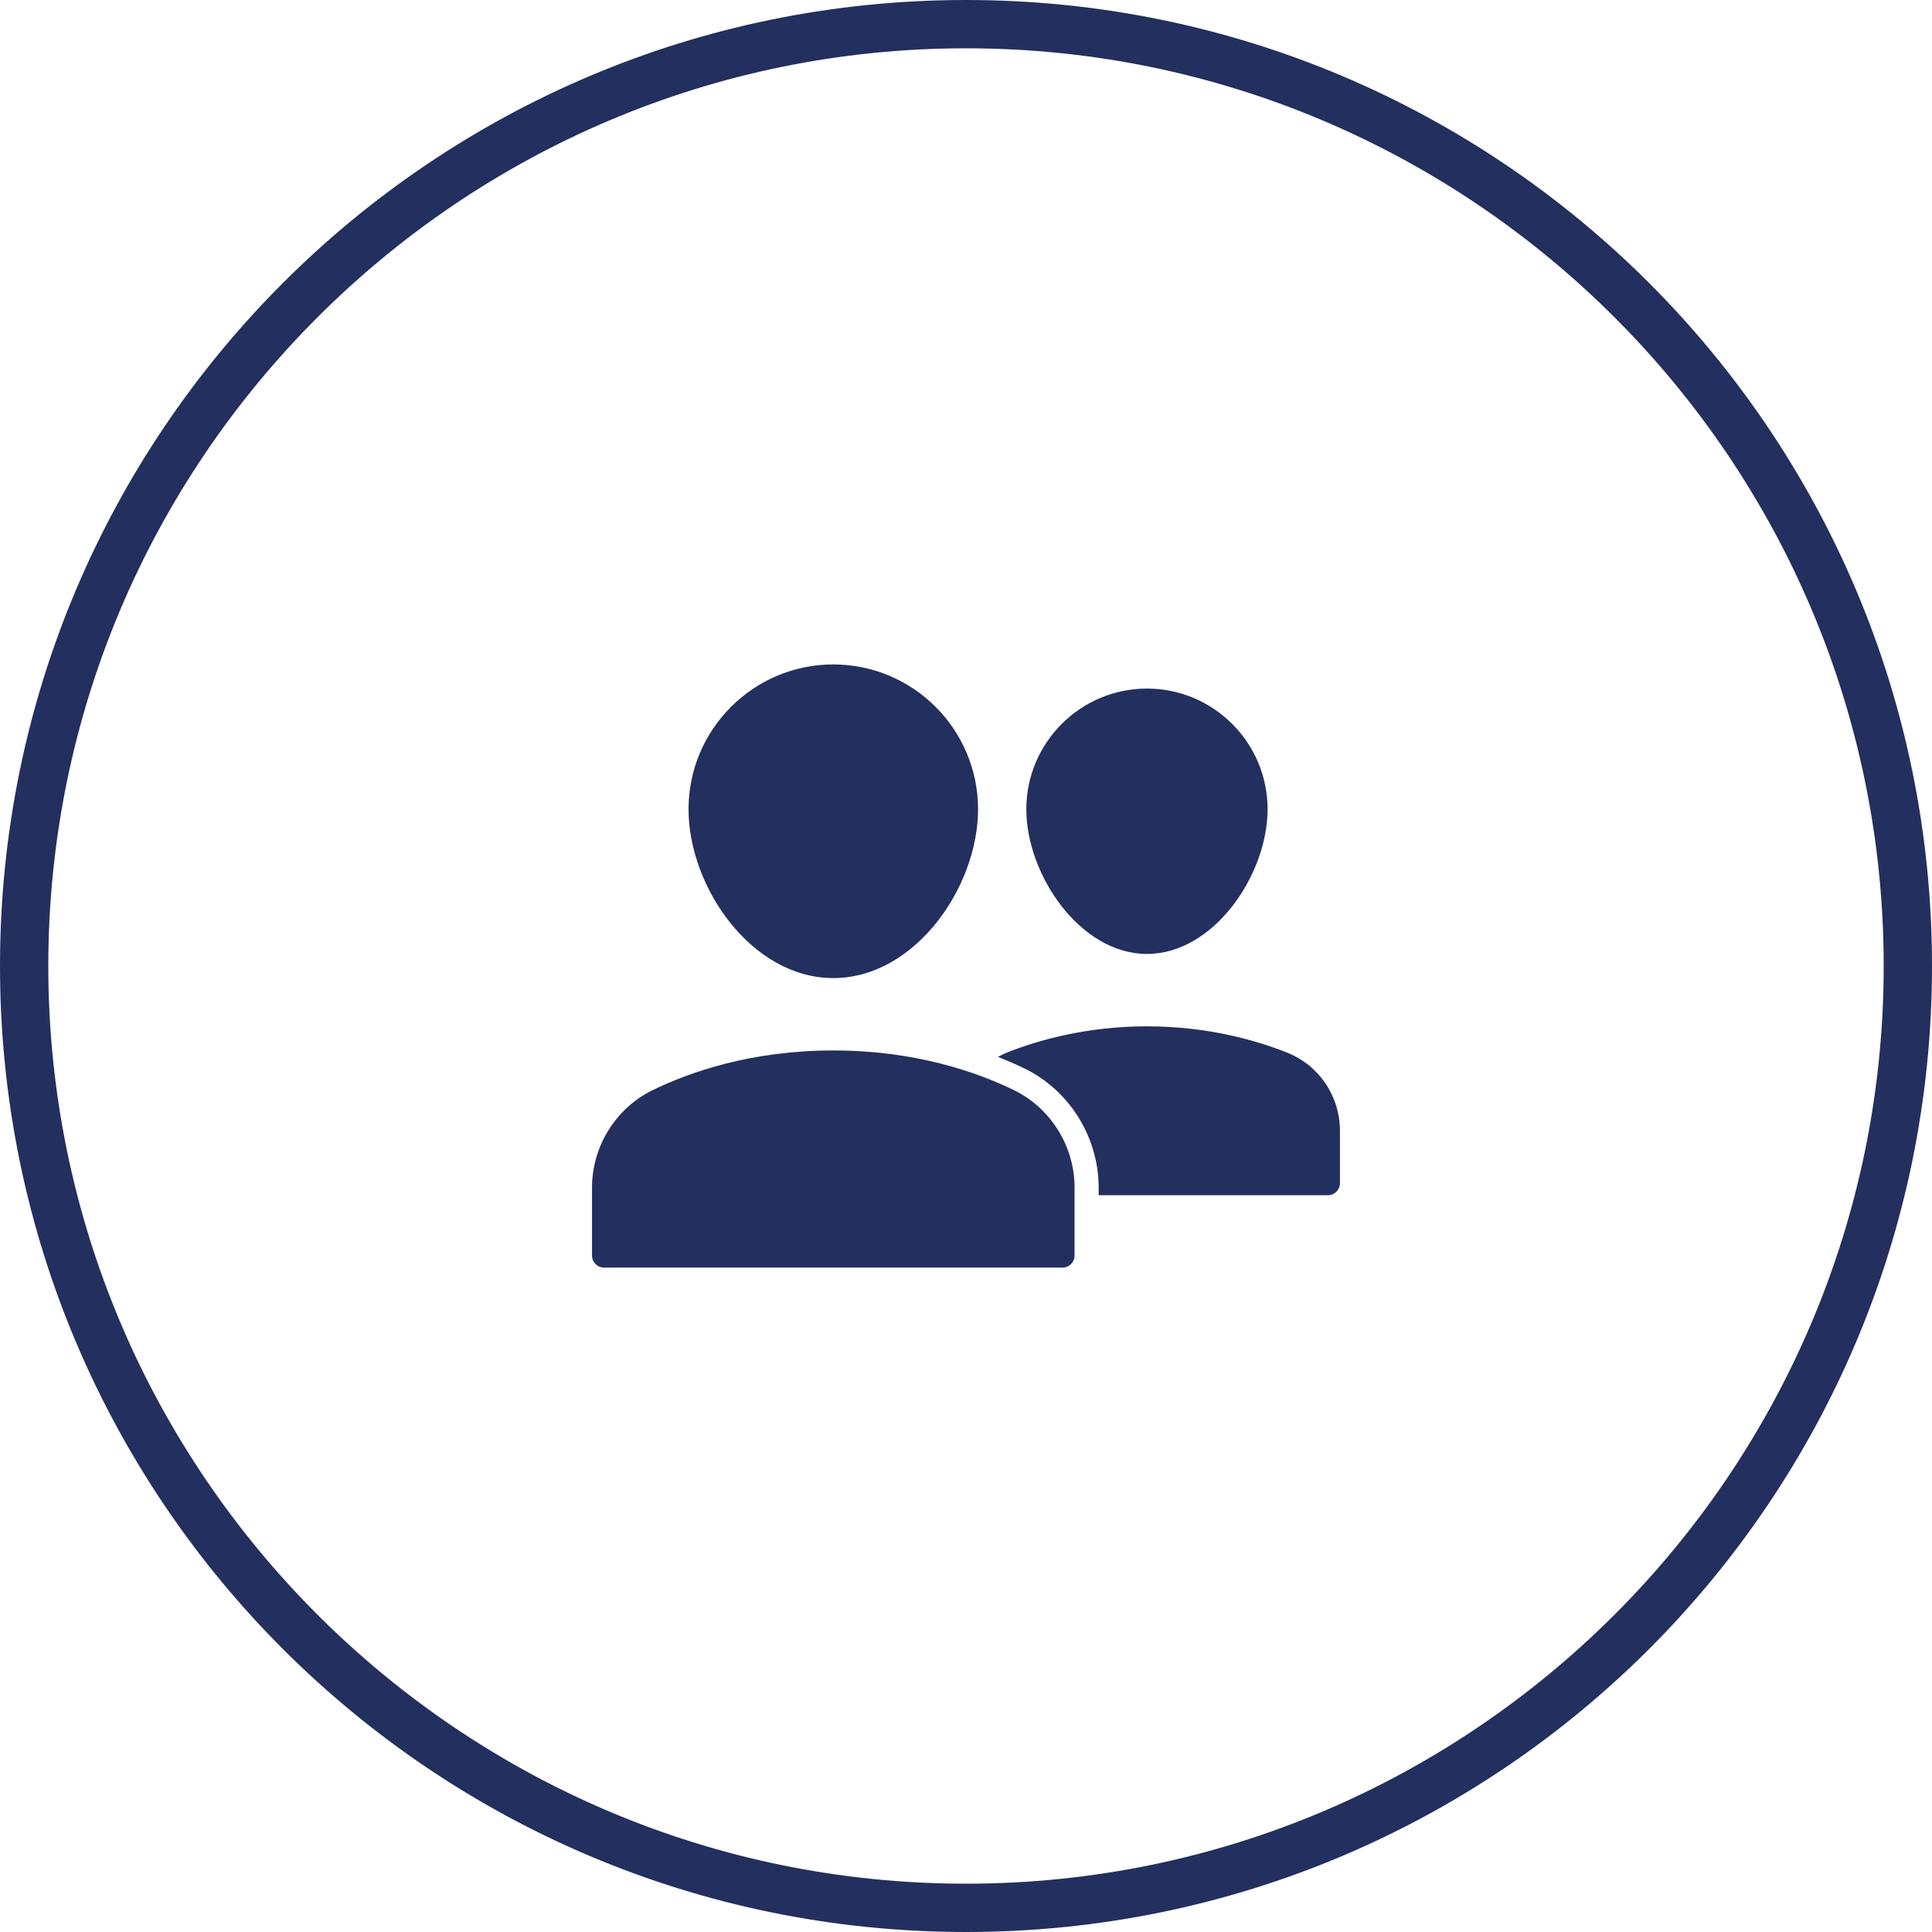
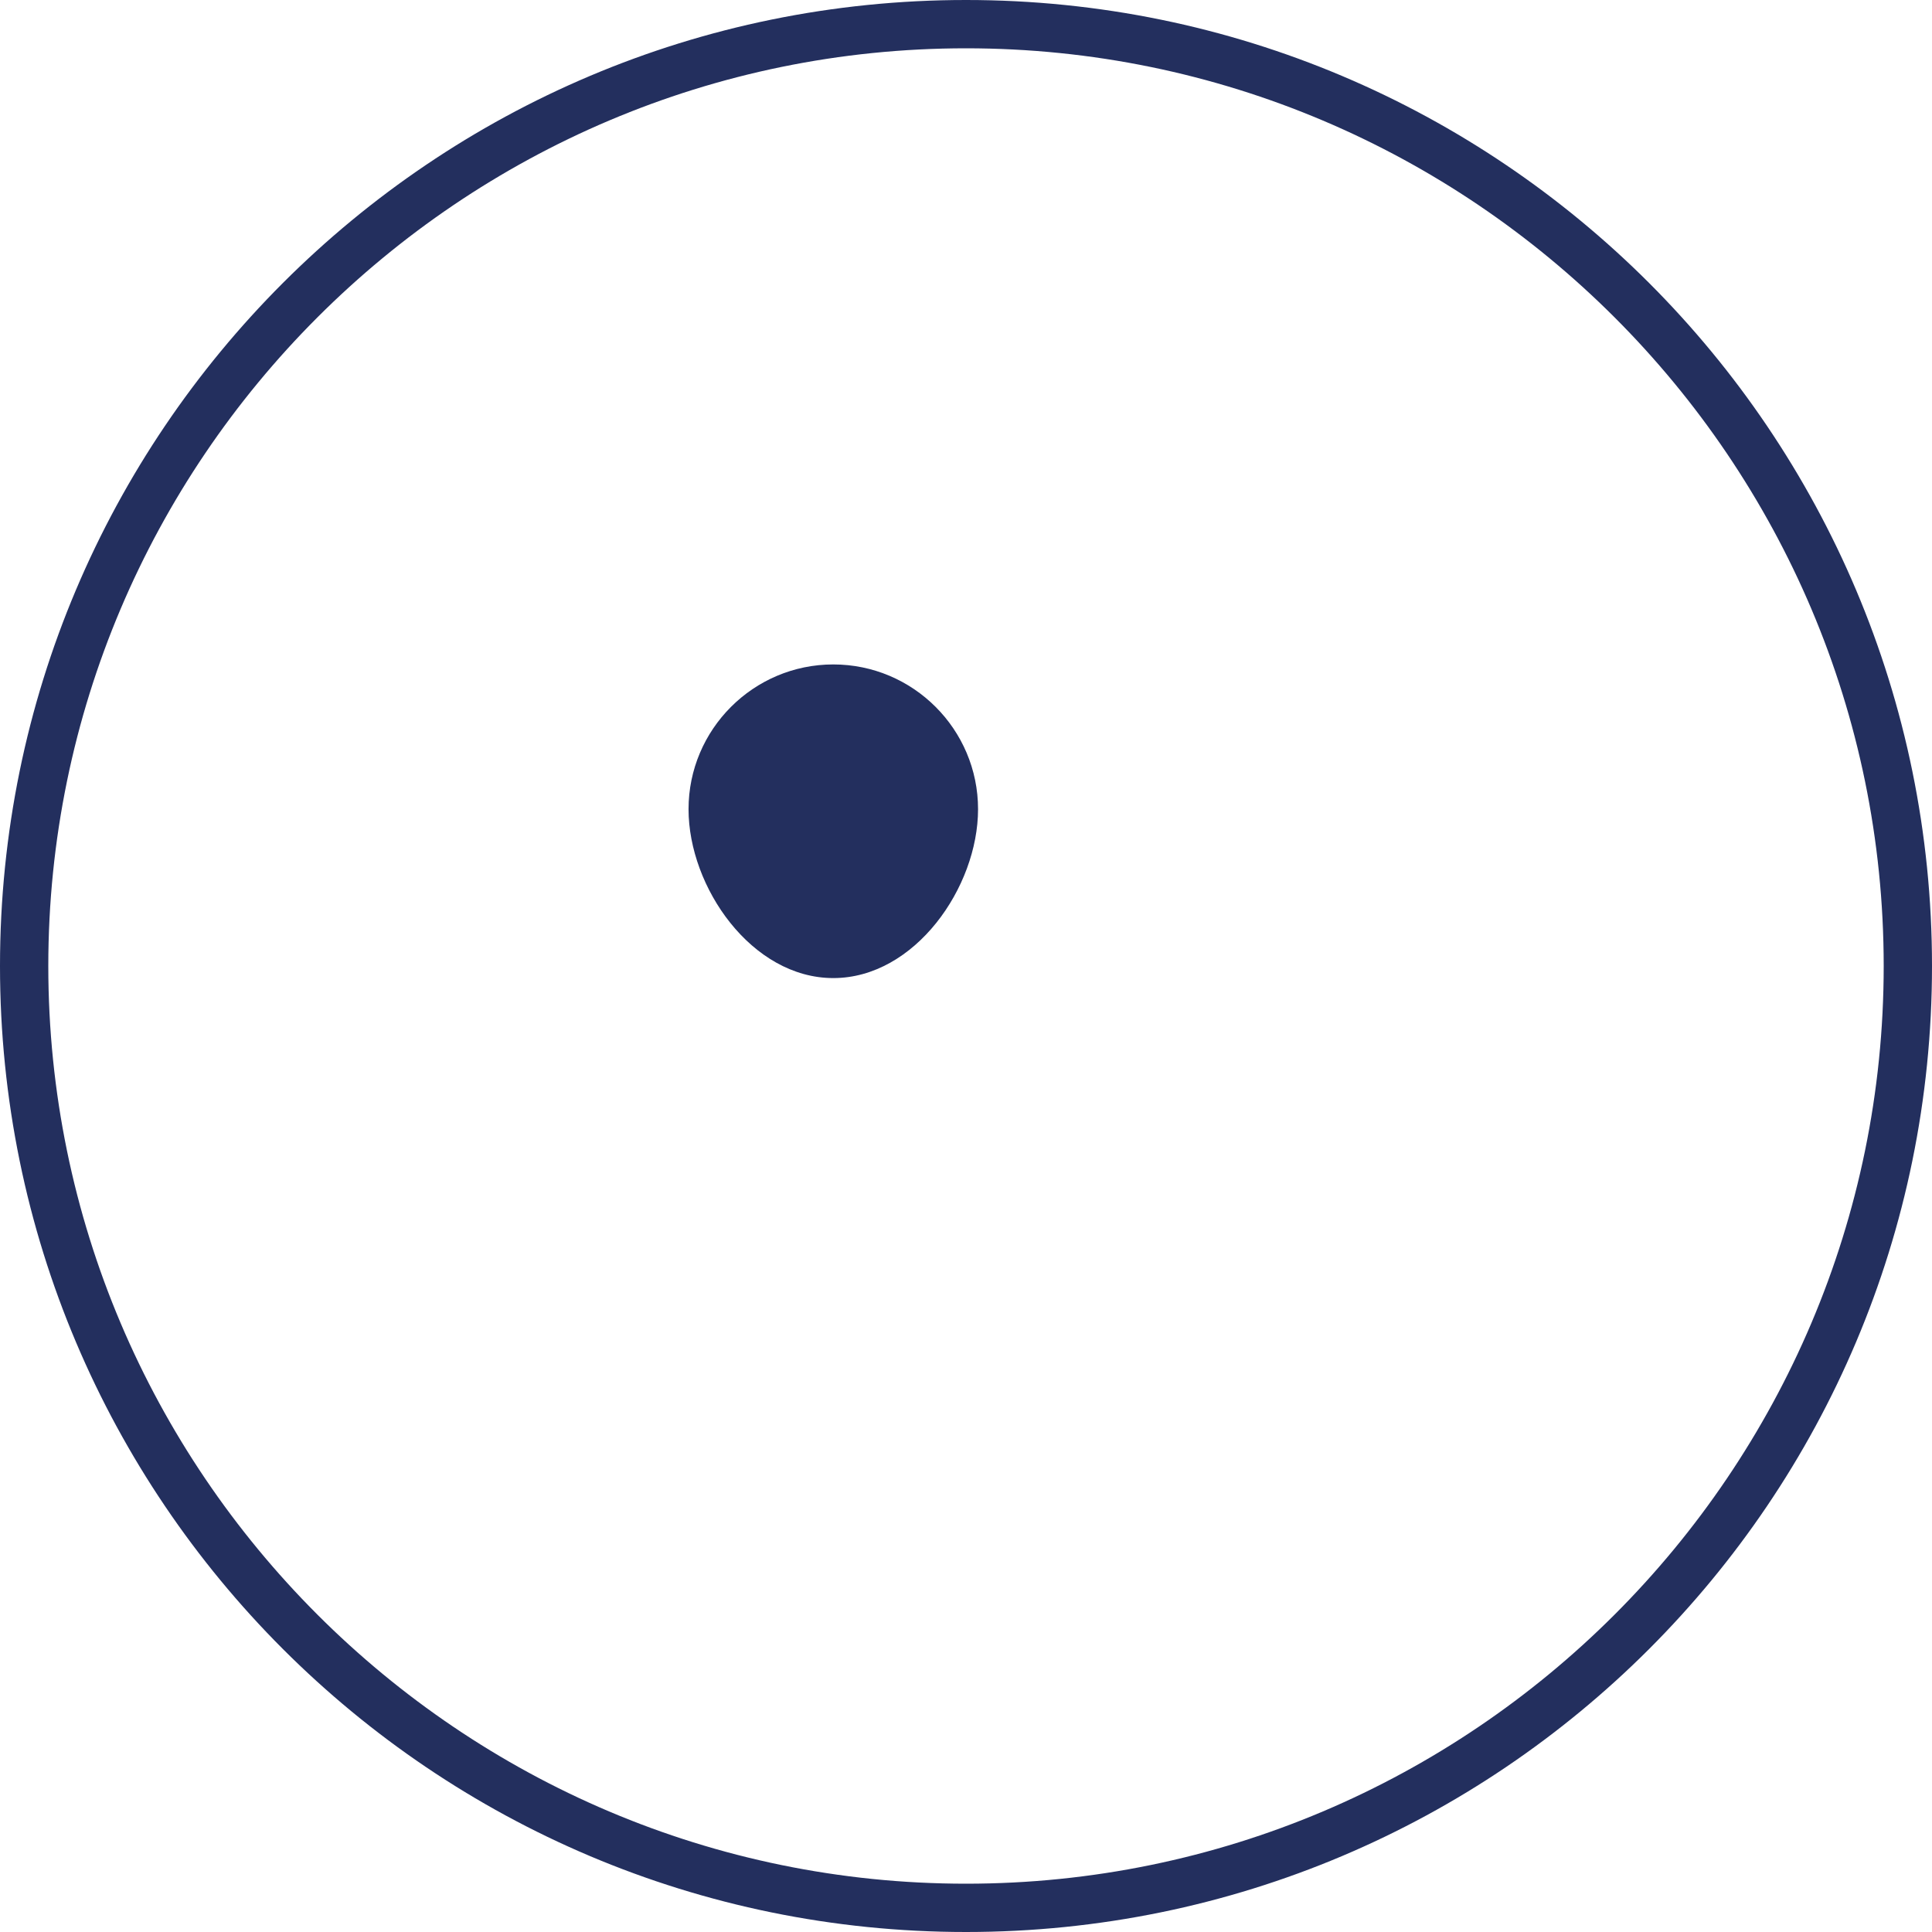
<svg xmlns="http://www.w3.org/2000/svg" id="Ebene_2" width="80" height="80" viewBox="0 0 80 80">
  <g id="Ebene_5">
    <path d="m40,2c20.953,0,38,17.047,38,38s-17.047,38-38,38S2,60.953,2,40,19.047,2,40,2m0-2C17.909,0,0,17.909,0,40s17.909,40,40,40,40-17.909,40-40S62.091,0,40,0h0Z" fill="#232f5e" stroke-width="0" />
-     <path d="m47.493,39.501c2.767,0,4.995-3.279,4.995-5.994,0-2.754-2.241-4.995-4.995-4.995s-4.995,2.241-4.995,4.995c0,2.715,2.228,5.994,4.995,5.994Z" fill="#232f5e" stroke-width="0" />
    <path d="m34.505,40.5c3.376,0,5.994-3.759,5.994-6.993,0-3.305-2.689-5.994-5.994-5.994s-5.994,2.689-5.994,5.994c0,3.234,2.619,6.993,5.994,6.993Z" fill="#232f5e" stroke-width="0" />
-     <path d="m53.301,43.589c-1.249-.498-3.271-1.091-5.809-1.091s-4.559.593-5.809,1.091c-.125.05-.244.111-.361.174.403.16.777.322,1.098.479,1.867.91,3.073,2.846,3.073,4.935v.315h9.491c.276,0,.5-.224.5-.5v-2.16c0-1.441-.857-2.714-2.184-3.243Z" fill="#232f5e" stroke-width="0" />
-     <path d="m41.984,45.14c-1.538-.749-4.085-1.643-7.479-1.643s-5.941.894-7.479,1.643c-1.526.743-2.512,2.328-2.512,4.037v2.812c0,.276.223.5.5.5h18.982c.276,0,.5-.224.5-.5v-2.812c0-1.709-.986-3.293-2.512-4.037Z" fill="#232f5e" stroke-width="0" />
  </g>
</svg>